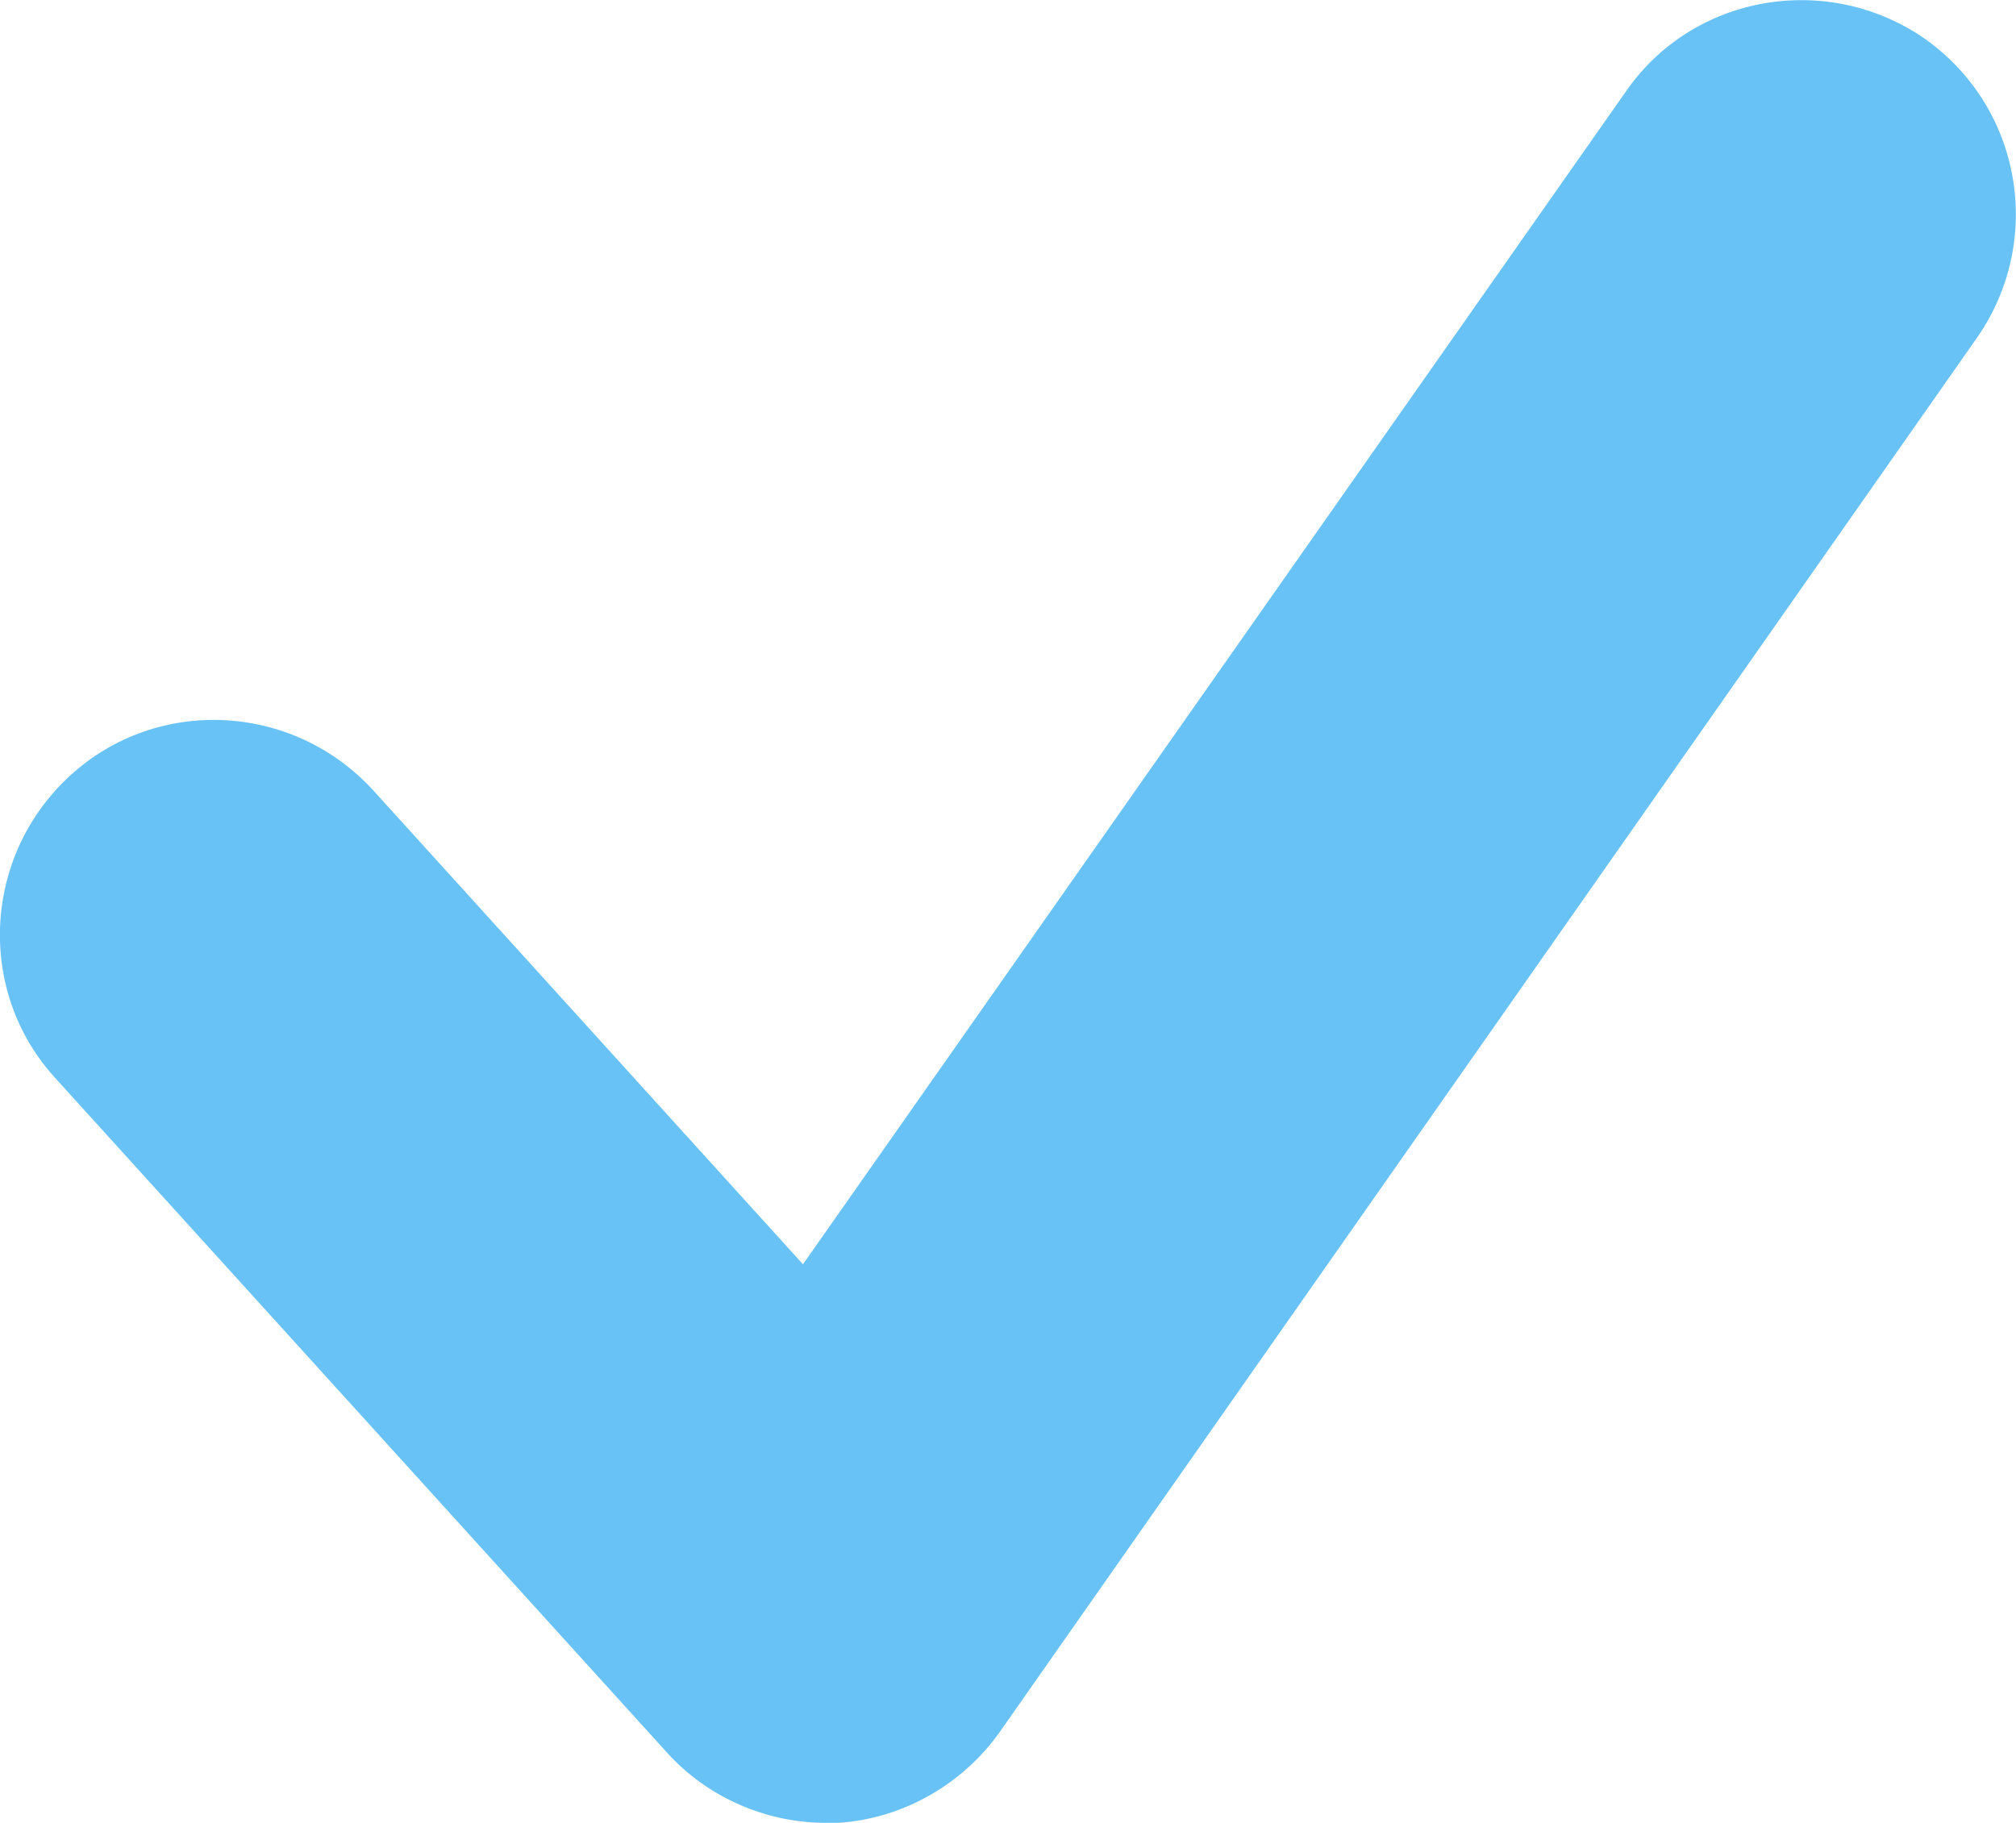
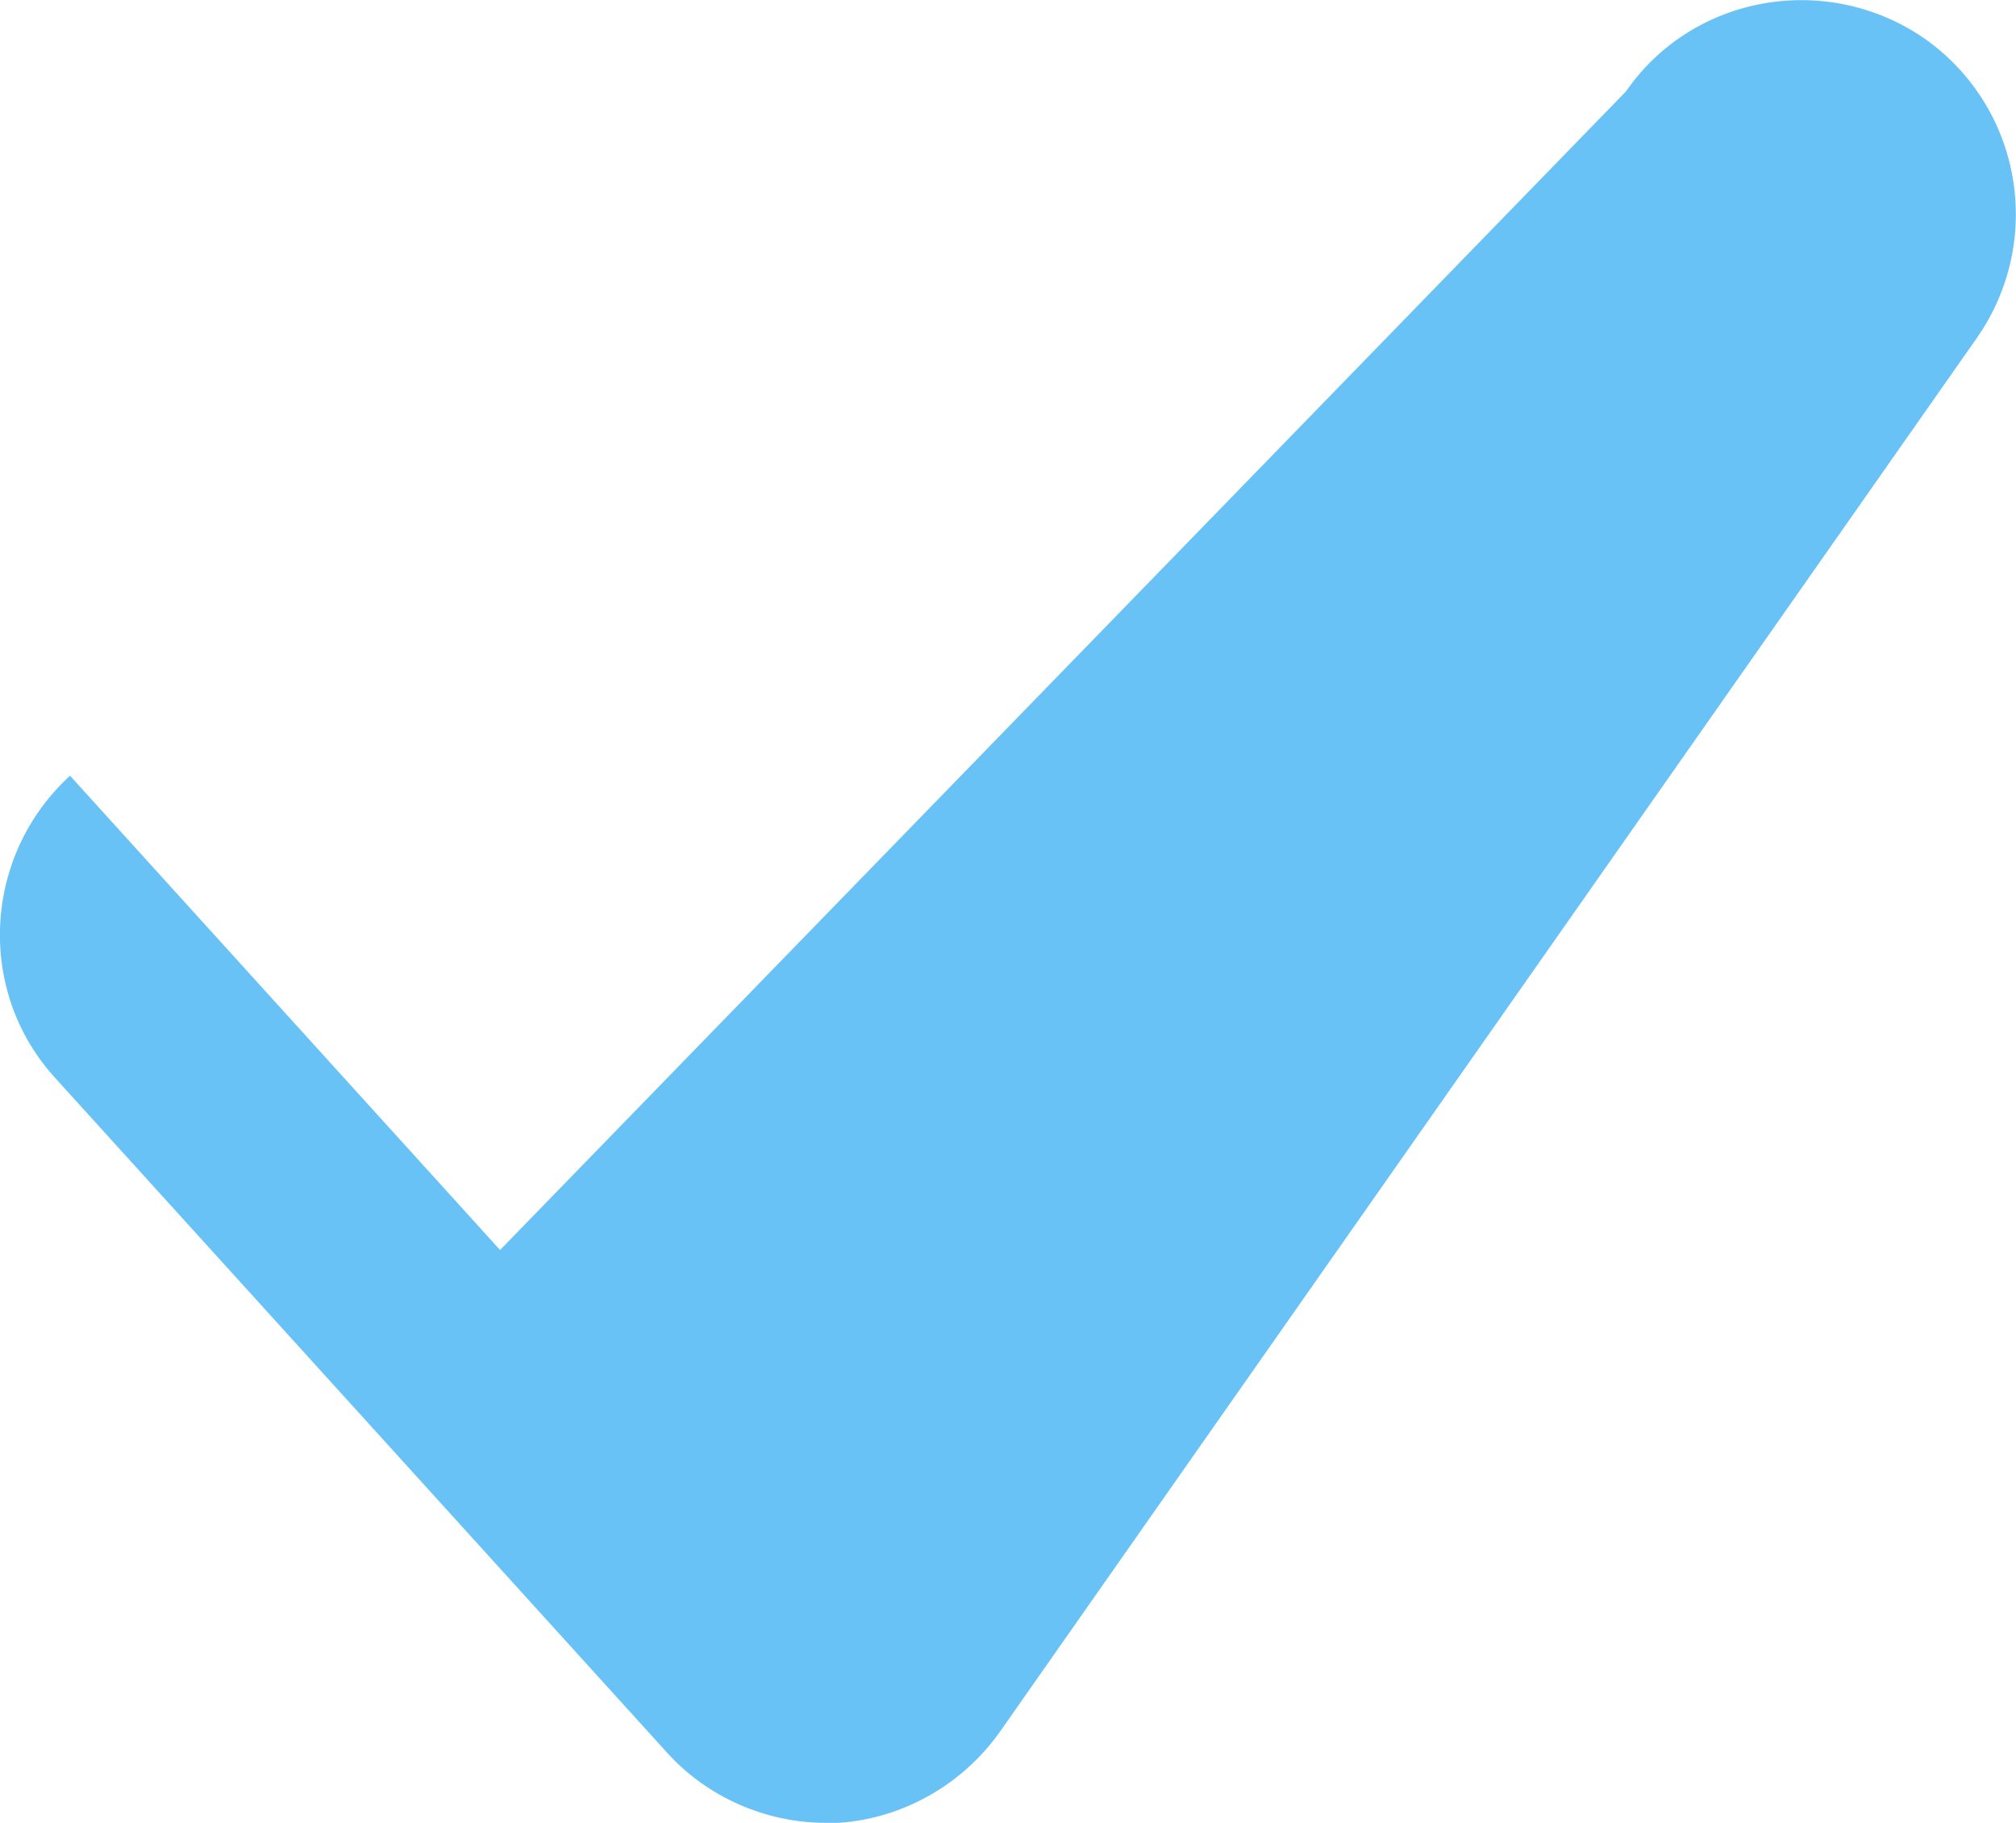
<svg xmlns="http://www.w3.org/2000/svg" id="_Слой_2" data-name="Слой 2" viewBox="0 0 14.11 12.76">
  <defs>
    <style> .cls-1 { fill: #68c2f6; stroke-width: 0px; } </style>
  </defs>
  <g id="_Слой_1-2" data-name="Слой 1">
-     <path class="cls-1" d="m5.78,12.76c-.42,0-.83-.18-1.11-.49L.39,7.55c-.56-.61-.51-1.56.1-2.12s1.56-.51,2.12.1l3.01,3.32L11.38.64c.47-.68,1.41-.84,2.09-.37.68.48.84,1.41.37,2.09l-6.84,9.76c-.26.37-.68.61-1.13.64-.03,0-.06,0-.09,0Z" />
+     <path class="cls-1" d="m5.78,12.76c-.42,0-.83-.18-1.11-.49L.39,7.55c-.56-.61-.51-1.56.1-2.12l3.01,3.32L11.38.64c.47-.68,1.41-.84,2.09-.37.68.48.84,1.41.37,2.09l-6.84,9.76c-.26.37-.68.61-1.13.64-.03,0-.06,0-.09,0Z" />
  </g>
</svg>